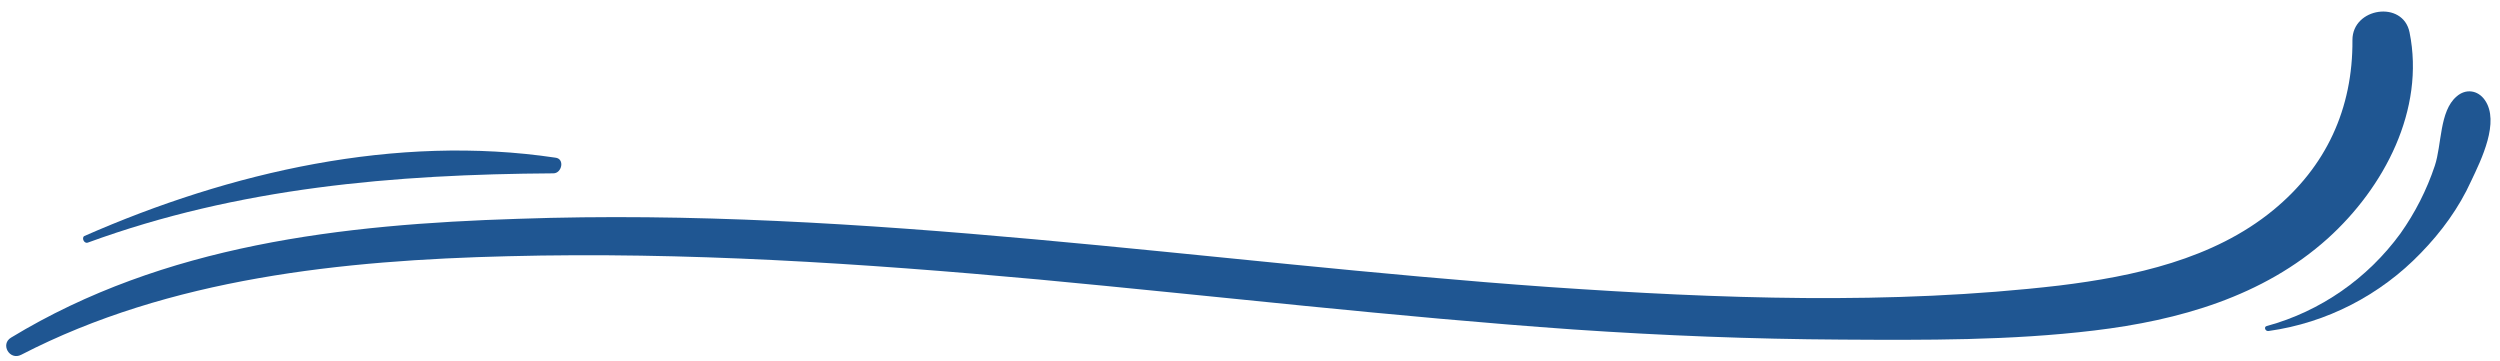
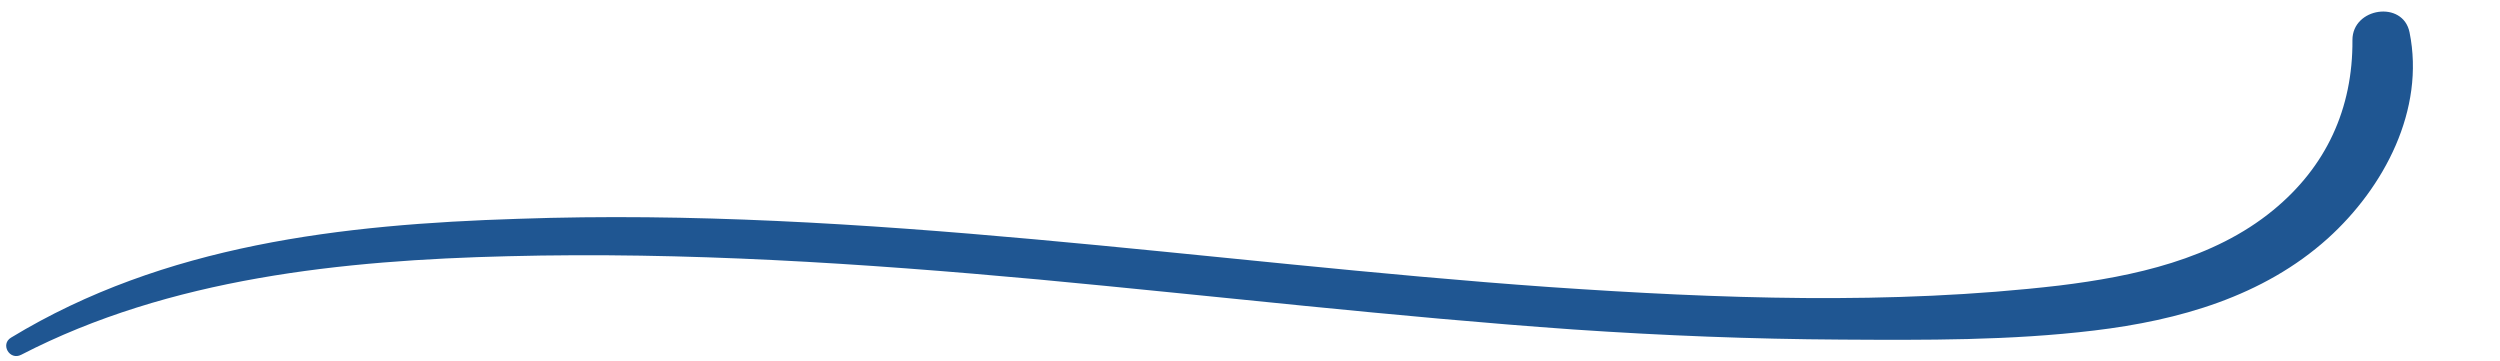
<svg xmlns="http://www.w3.org/2000/svg" fill="#000000" height="71.4" preserveAspectRatio="xMidYMid meet" version="1" viewBox="-1.2 -2.3 494.7 71.4" width="494.7" zoomAndPan="magnify">
  <g>
    <g id="change1_3">
      <path d="M3,67.9c29.4-15.2,63.7-18.7,96.3-19.5c35.1-0.9,70.1,1.4,105,4.6c35.3,3.3,70.5,7.4,105.9,9.9 c17.6,1.2,35.3,1.9,53,2c16.6,0.1,33.4,0.2,50-1.8c16.7-2,33.4-6.7,46.2-18.2c11.2-10.1,19.3-25.5,16.2-40.8 c-1.3-6.4-11.3-4.9-11.3,1.5c0.1,13.6-5.2,25.1-15.7,33.7C436.8,49,421,52.4,406.3,54.2c-33.4,3.9-67.4,2.6-100.9,0.3 c-68-4.8-135.8-15.9-204.1-13.5C66.5,42.1,31.3,46.1,1,64.5C-1.2,65.8,0.7,69.1,3,67.9L3,67.9z" fill="#1f5692" />
    </g>
    <g id="change1_1">
-       <path d="M16.2,45.7C46,34.8,76.8,32.2,108.3,32c1.7,0,2.3-2.9,0.4-3.1c-31.5-4.7-64.3,2.8-93.2,15.5 C14.9,44.7,15.4,46,16.2,45.7L16.2,45.7z" fill="#1f5692" />
-     </g>
+       </g>
    <g id="change1_2">
-       <path d="M447.7,63.2c11.5-1.6,22.1-7.1,30.1-15.4c4.1-4.2,7.6-9,10-14.3c2-4.2,5.7-11.7,2.7-16 c-1.4-2-3.8-2.3-5.6-0.7c-3.4,2.9-2.9,9.5-4.3,13.7c-1.6,4.8-3.9,9.3-6.8,13.4c-6.5,8.9-15.8,15.4-26.4,18.3 C446.7,62.3,447,63.3,447.7,63.2L447.7,63.2z" fill="#1f5692" />
-     </g>
+       </g>
  </g>
</svg>